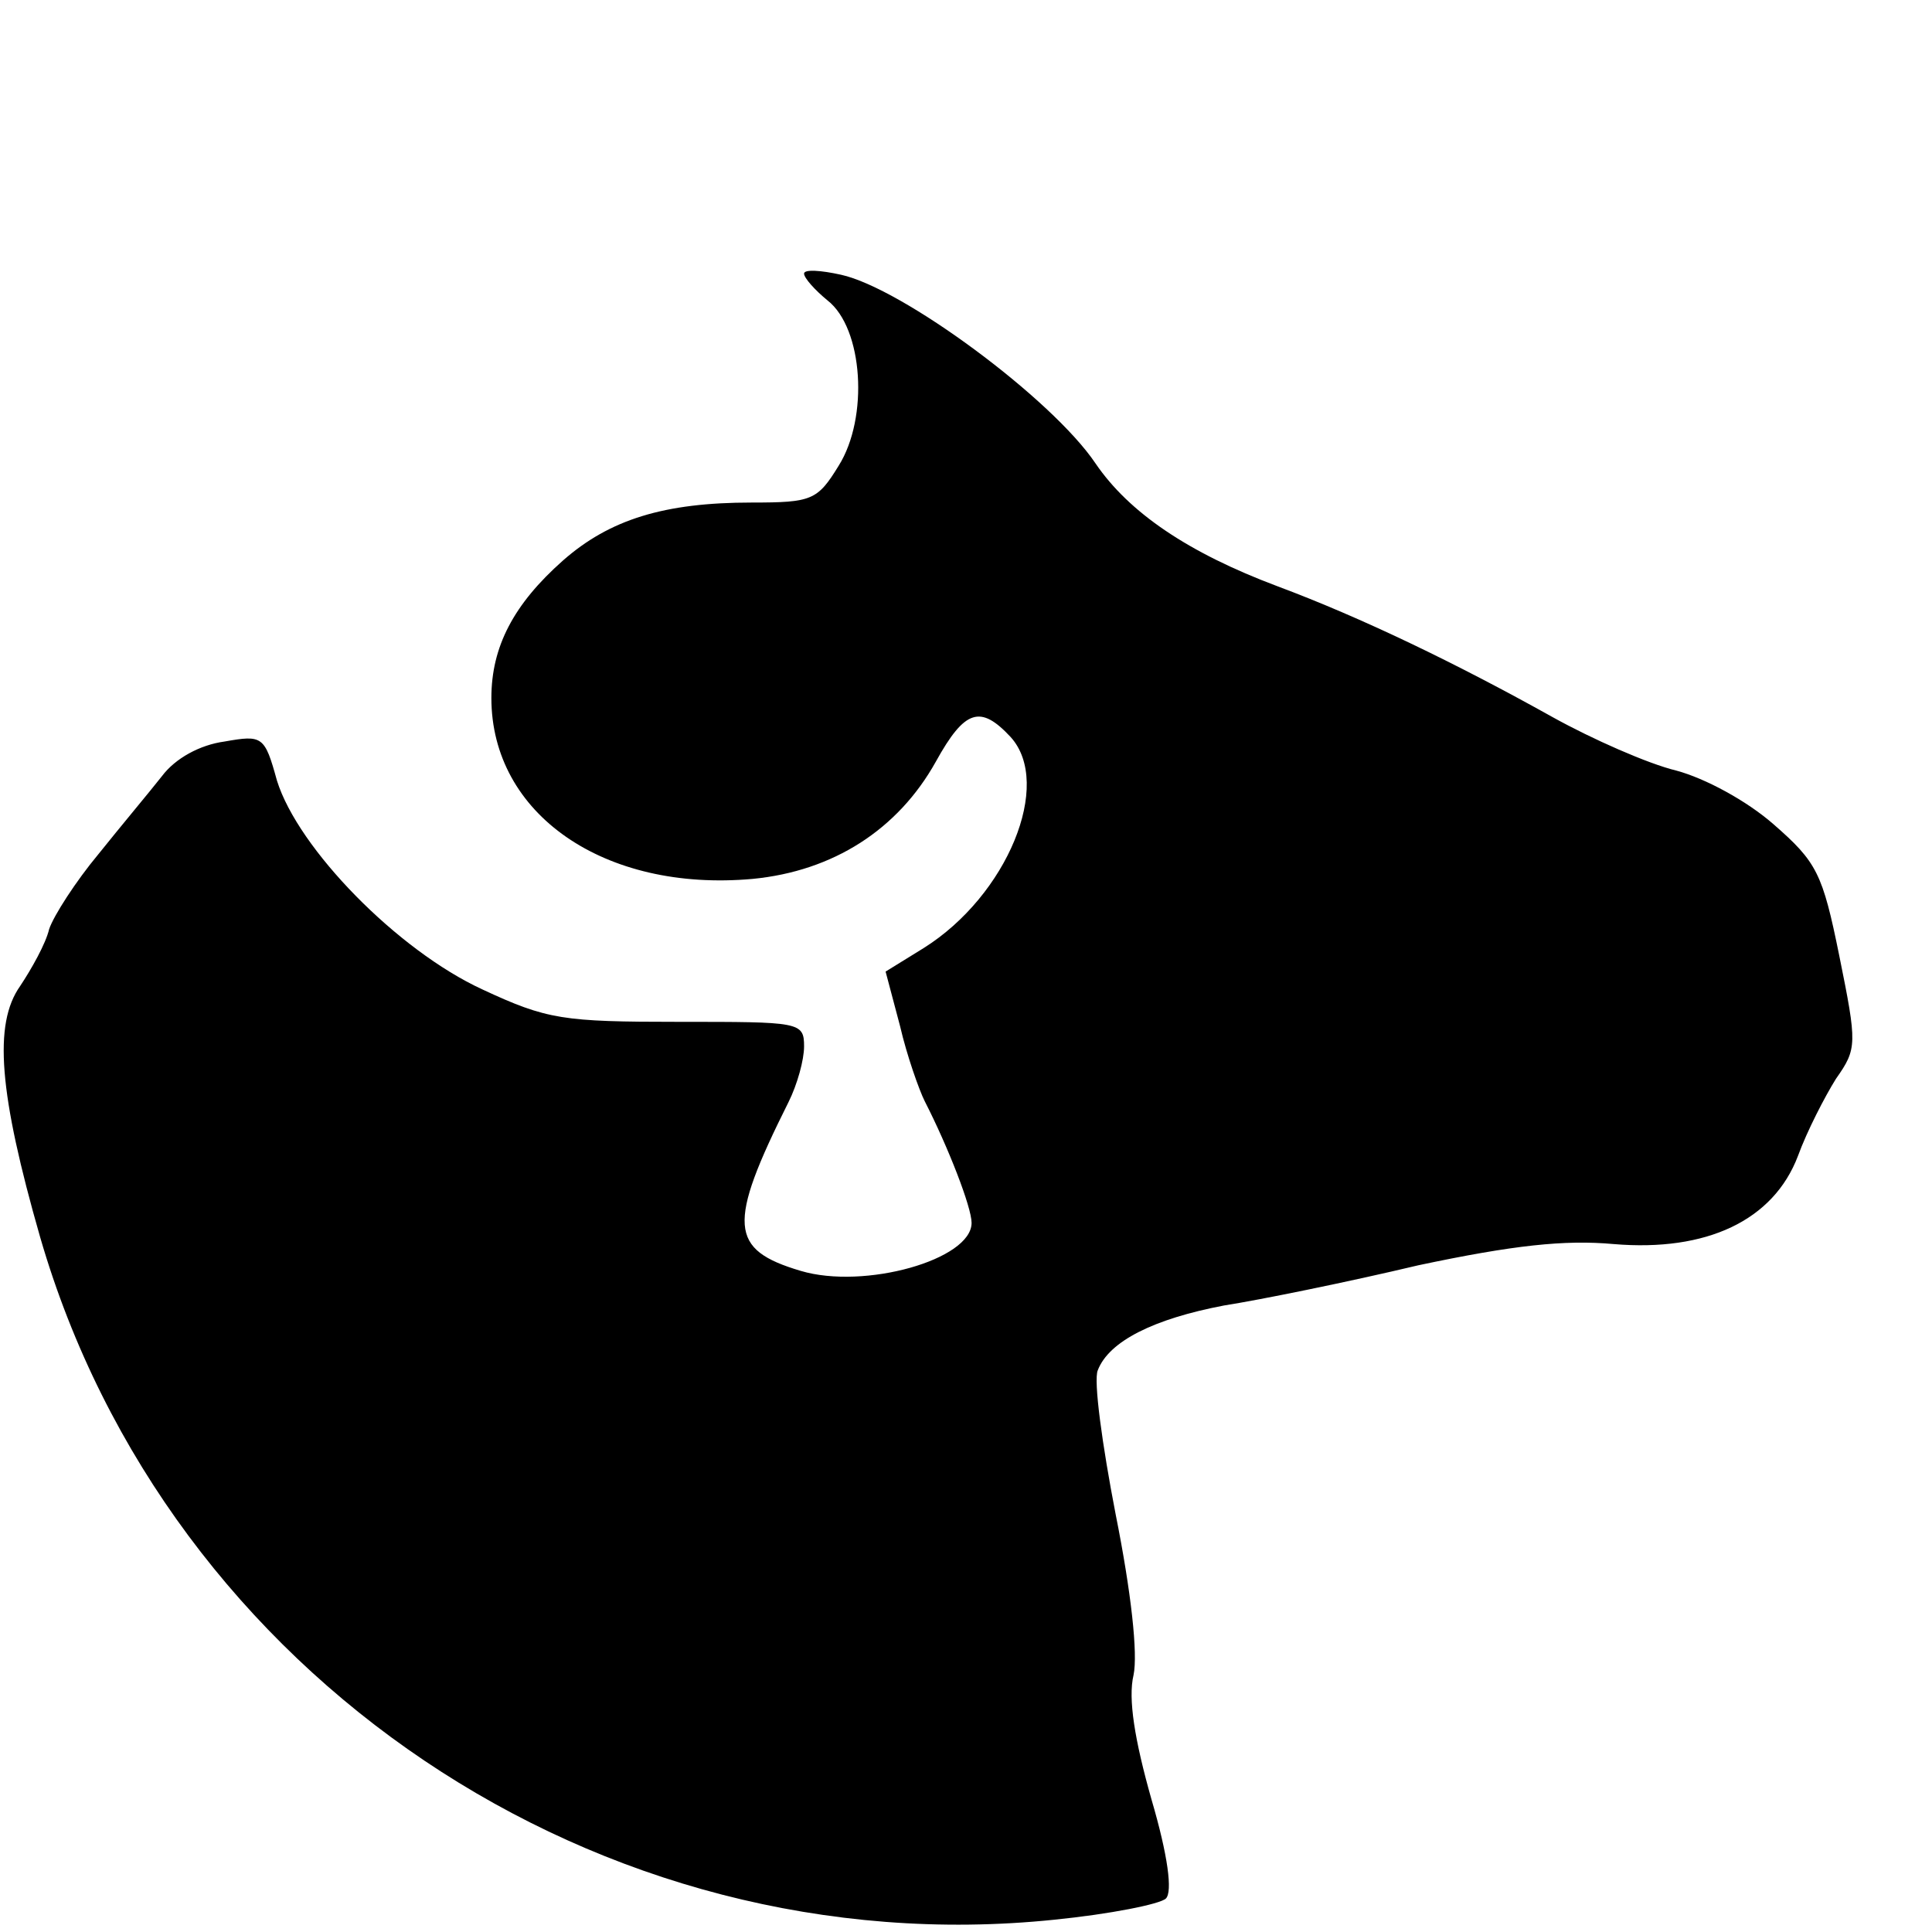
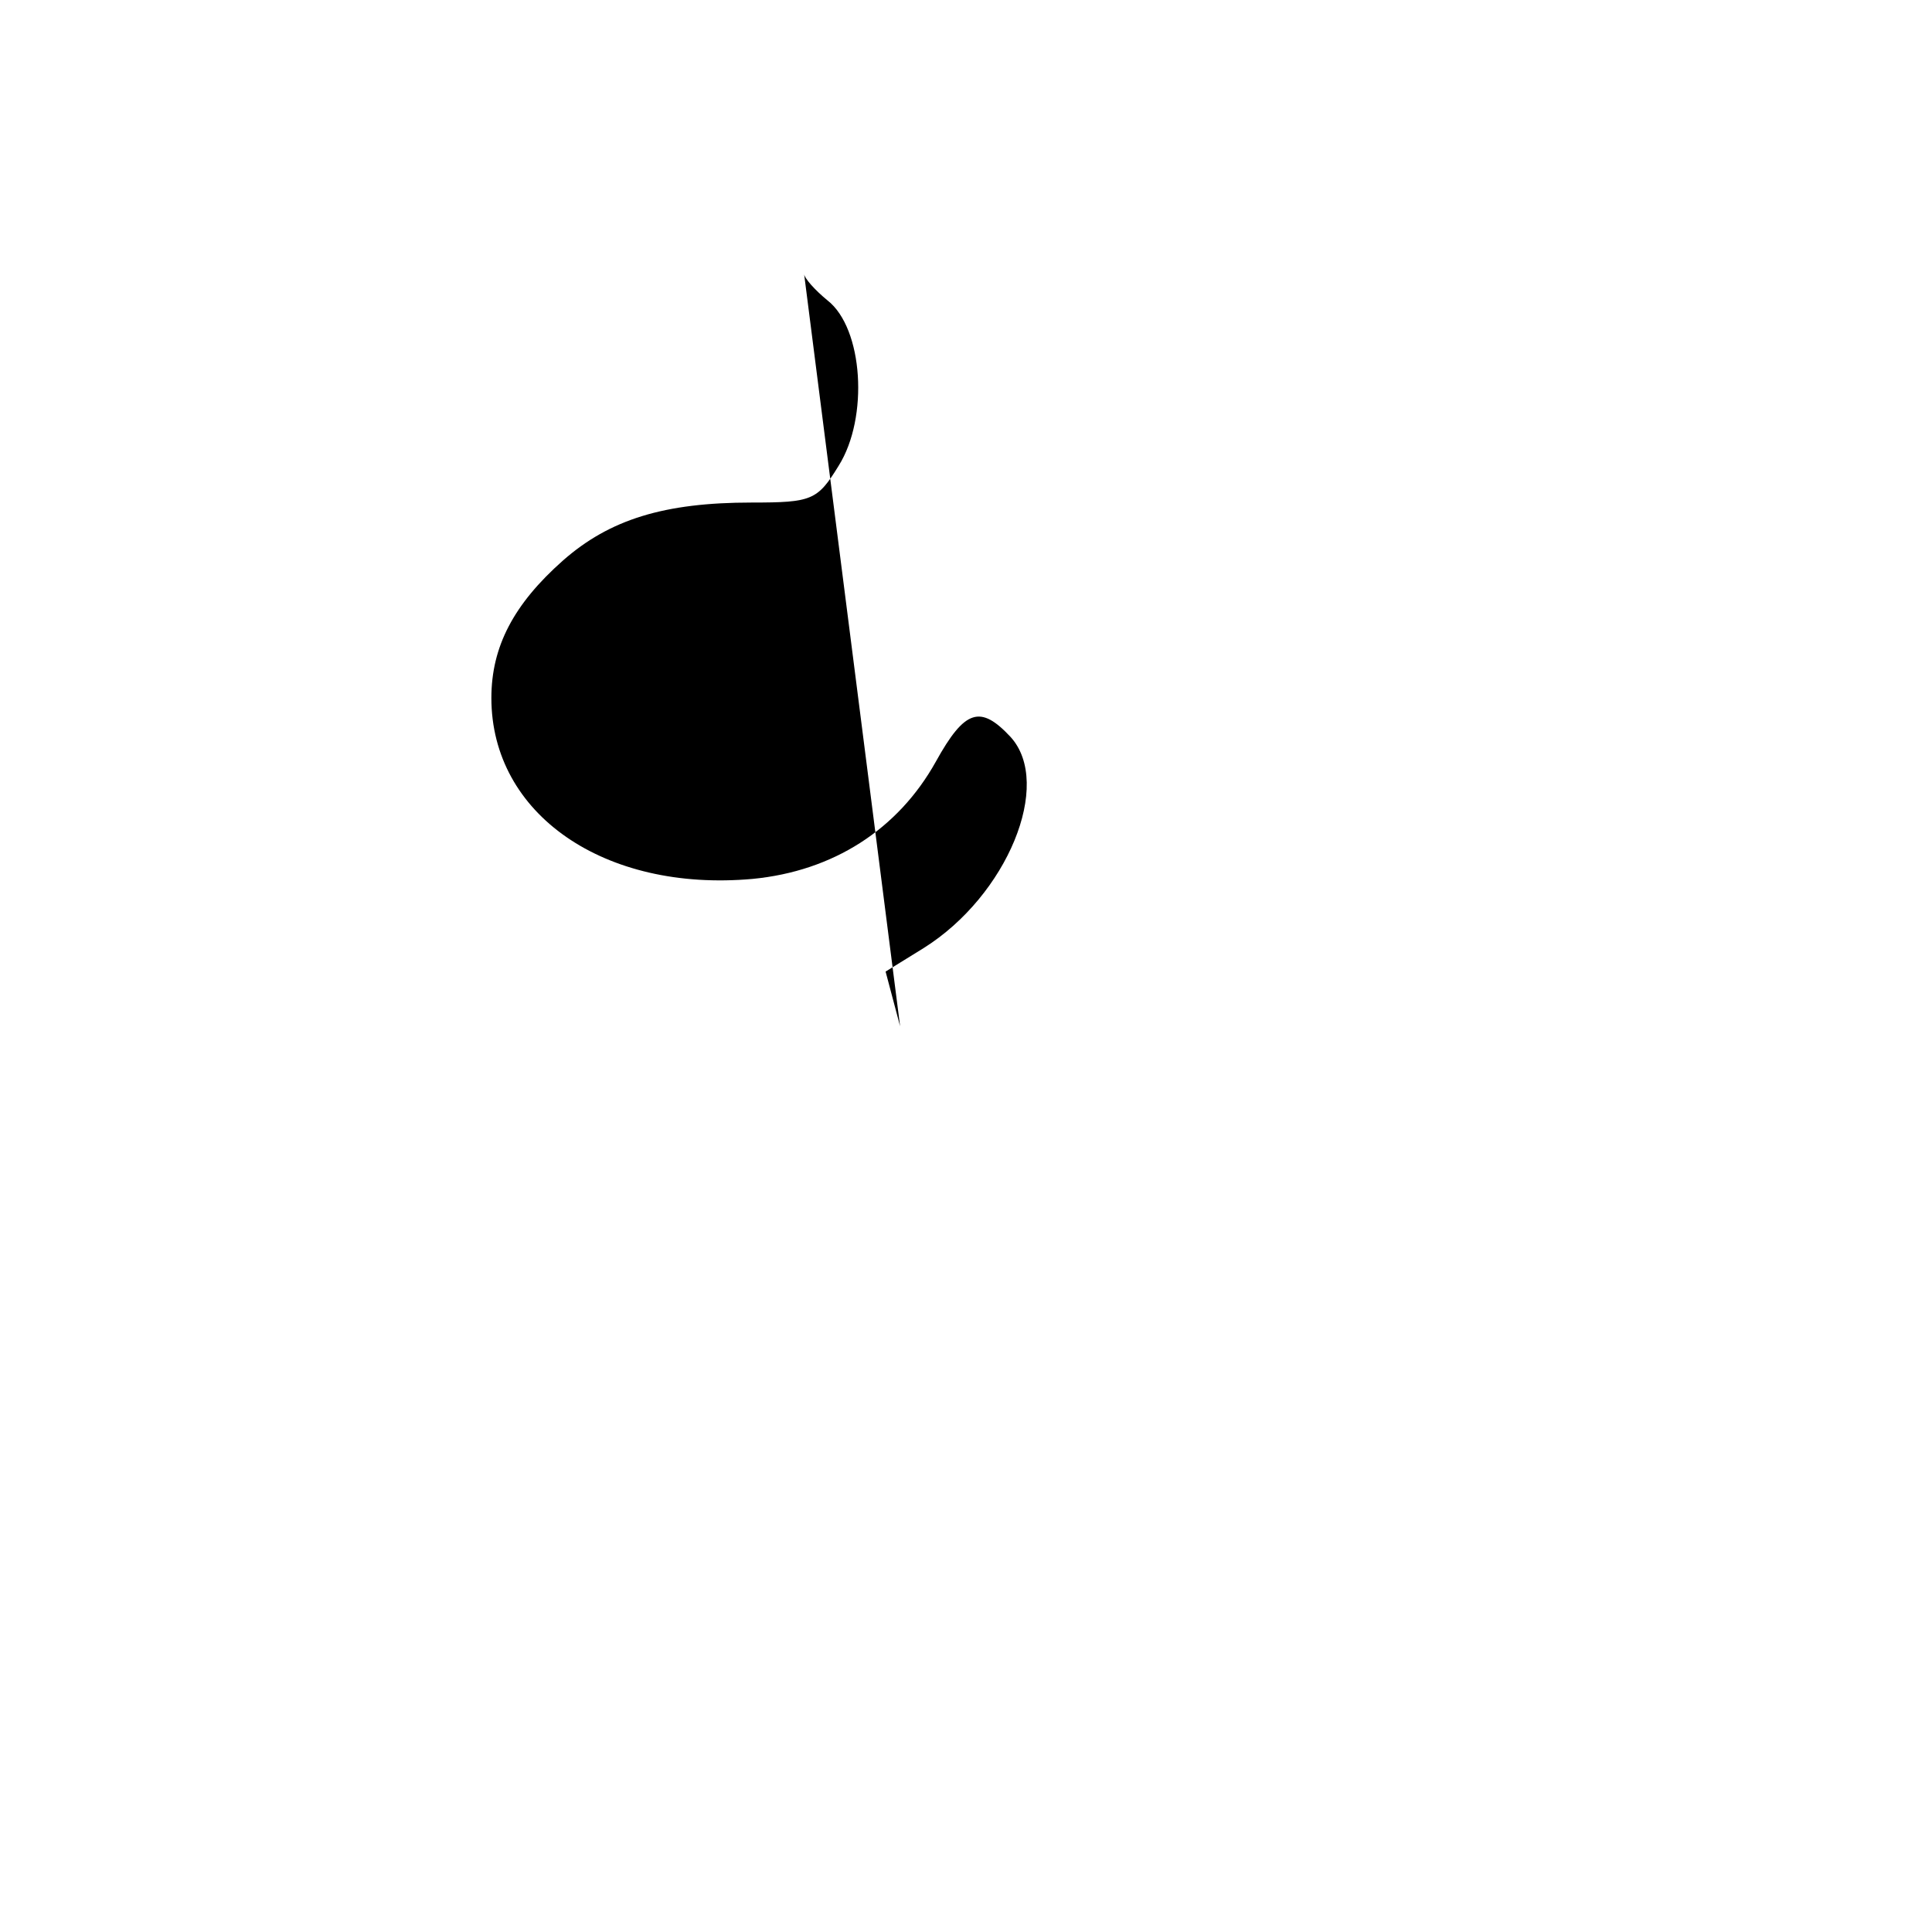
<svg xmlns="http://www.w3.org/2000/svg" version="1.0" width="173pt" height="173pt" viewBox="0 0 173 173" preserveAspectRatio="xMidYMid meet">
  <g transform="translate(0,173) scale(0.1,-0.1)" fill="#000000" stroke="none">
-     <path d="M720 1485 c0 -4 10 -15 21 -24 32 -25 37 -105 10 -148 -19 -31 -24 -33 -78 -33 -78 0 -127 -15 -169 -52 -44 -39 -64 -77 -64 -123 0 -104 101 -174 234 -162 72 7 130 44 164 105 26 47 40 51 67 22 38 -42 -3 -142 -78 -189 l-34 -21 13 -49 c6 -26 17 -57 22 -67 21 -41 42 -95 42 -109 0 -33 -96 -60 -153 -43 -64 19 -66 41 -11 151 8 16 14 38 14 50 0 22 -4 22 -112 22 -104 0 -118 2 -176 29 -76 35 -165 126 -184 187 -11 40 -13 41 -47 35 -22 -3 -44 -15 -56 -31 -11 -14 -37 -45 -57 -70 -20 -24 -40 -55 -44 -67 -3 -13 -16 -36 -26 -51 -24 -34 -19 -96 18 -225 114 -393 501 -653 908 -611 50 5 95 14 100 19 6 6 2 38 -13 89 -15 53 -21 90 -16 111 4 19 -2 74 -16 144 -12 62 -20 120 -16 129 10 26 50 46 113 58 32 5 111 21 174 36 85 18 131 23 175 19 83 -7 143 21 165 79 8 22 24 53 34 69 19 27 19 31 3 110 -15 74 -20 84 -59 118 -24 21 -61 41 -87 48 -25 6 -75 28 -111 48 -86 48 -171 89 -246 117 -80 30 -133 66 -163 110 -39 58 -173 157 -228 169 -18 4 -33 5 -33 1z" />
+     <path d="M720 1485 c0 -4 10 -15 21 -24 32 -25 37 -105 10 -148 -19 -31 -24 -33 -78 -33 -78 0 -127 -15 -169 -52 -44 -39 -64 -77 -64 -123 0 -104 101 -174 234 -162 72 7 130 44 164 105 26 47 40 51 67 22 38 -42 -3 -142 -78 -189 l-34 -21 13 -49 z" />
  </g>
</svg>